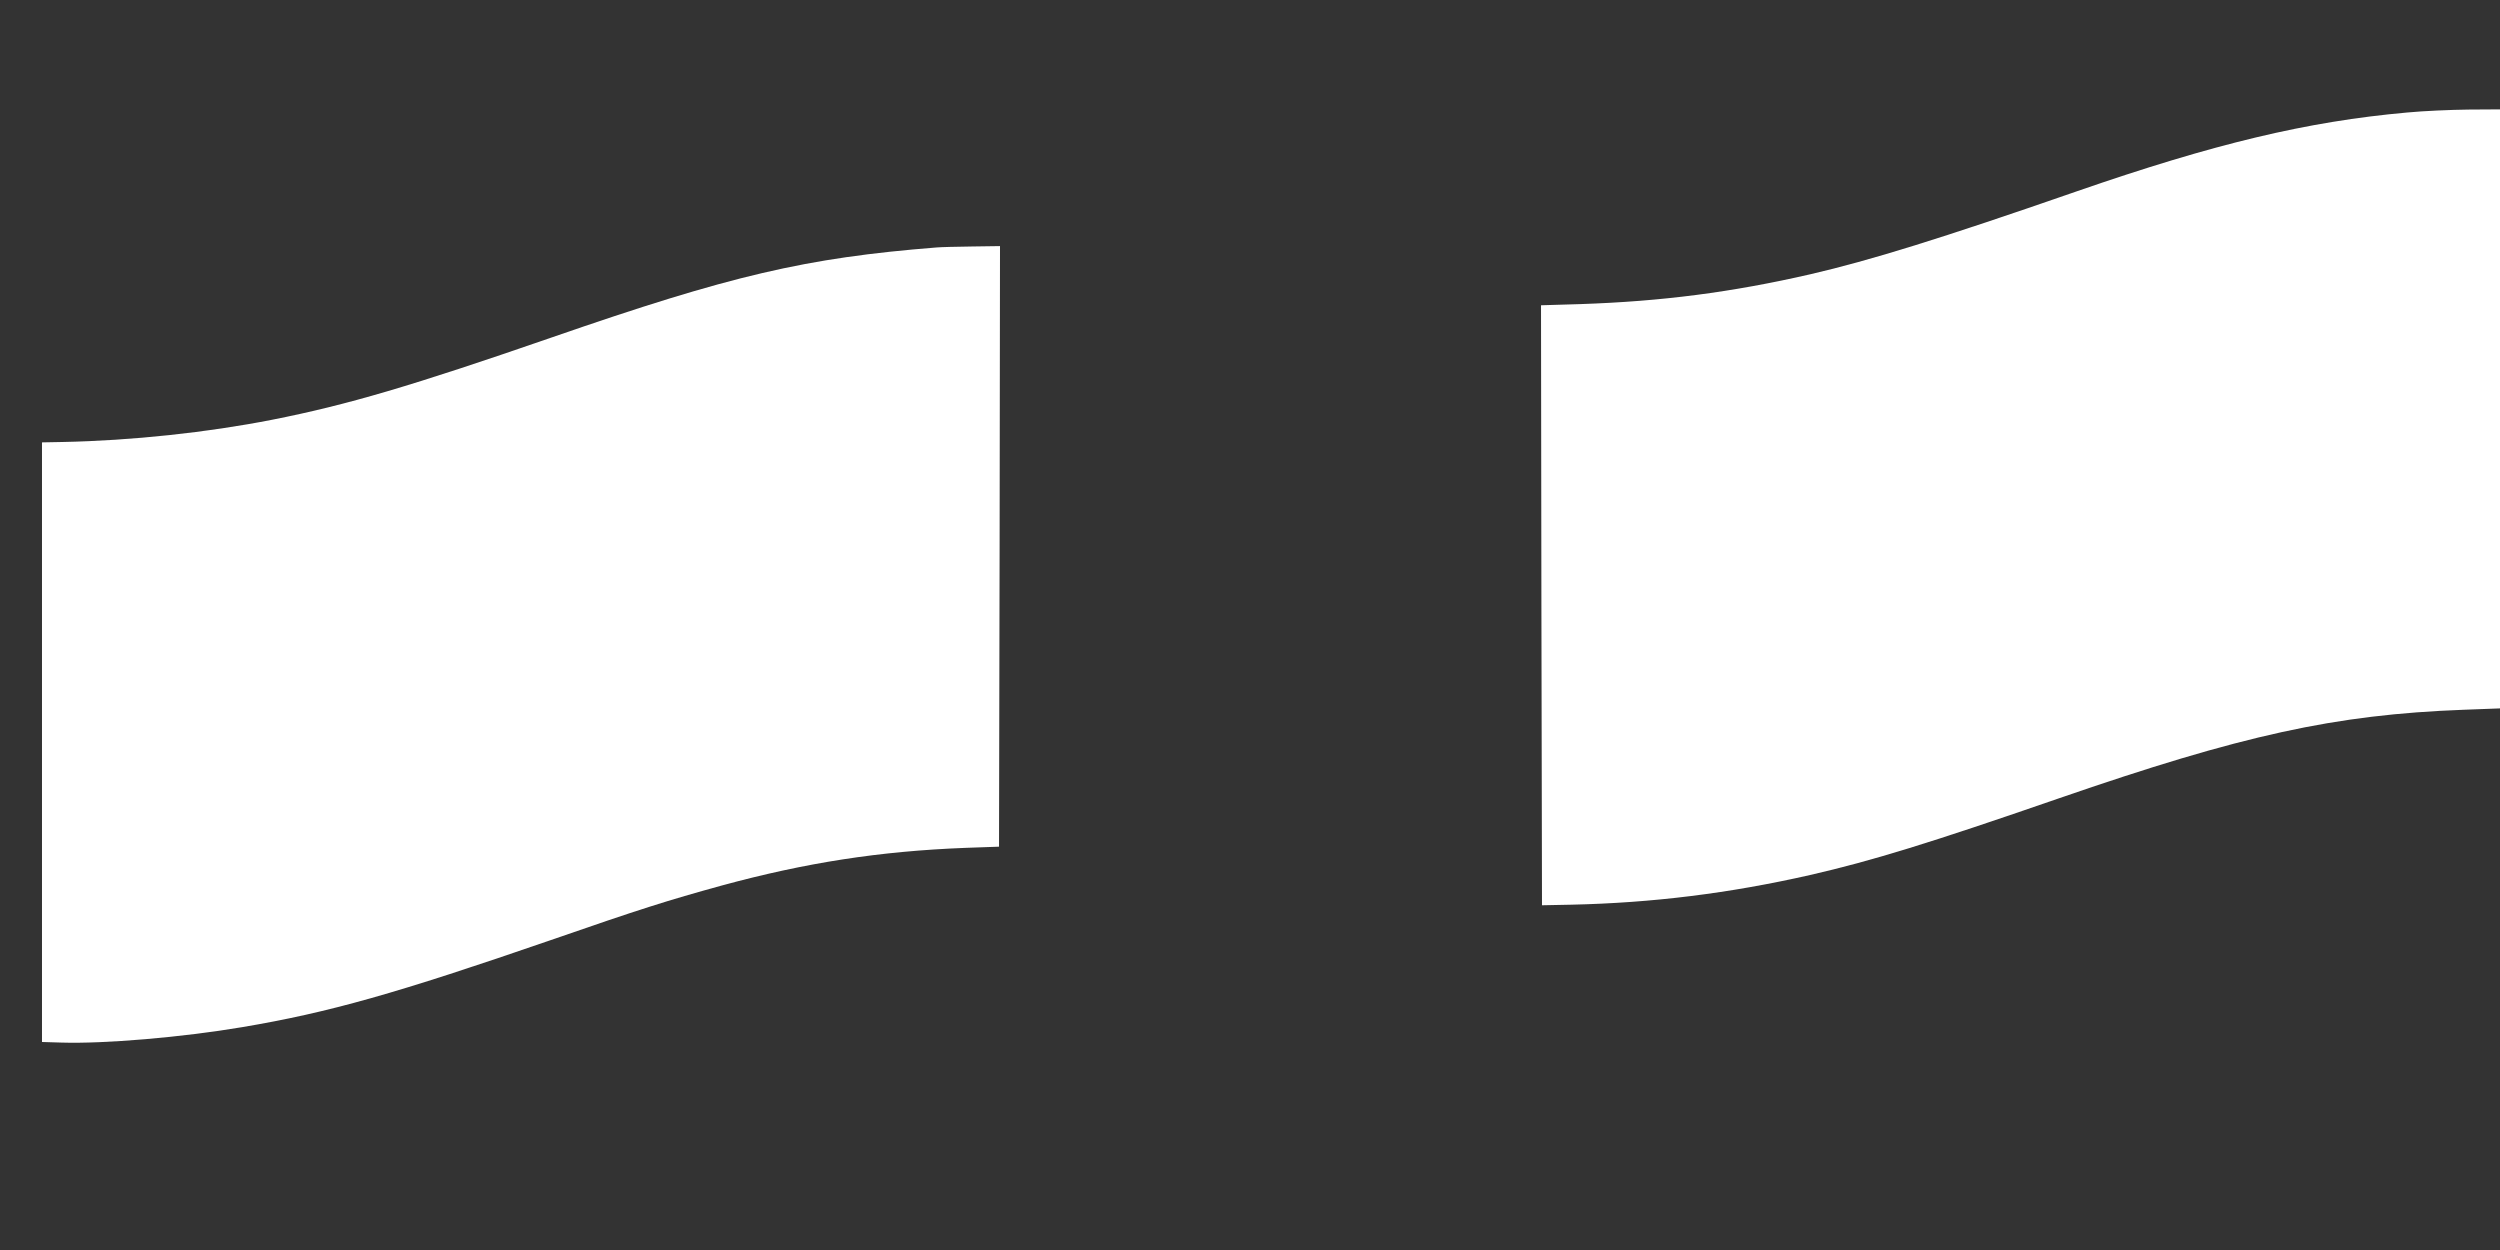
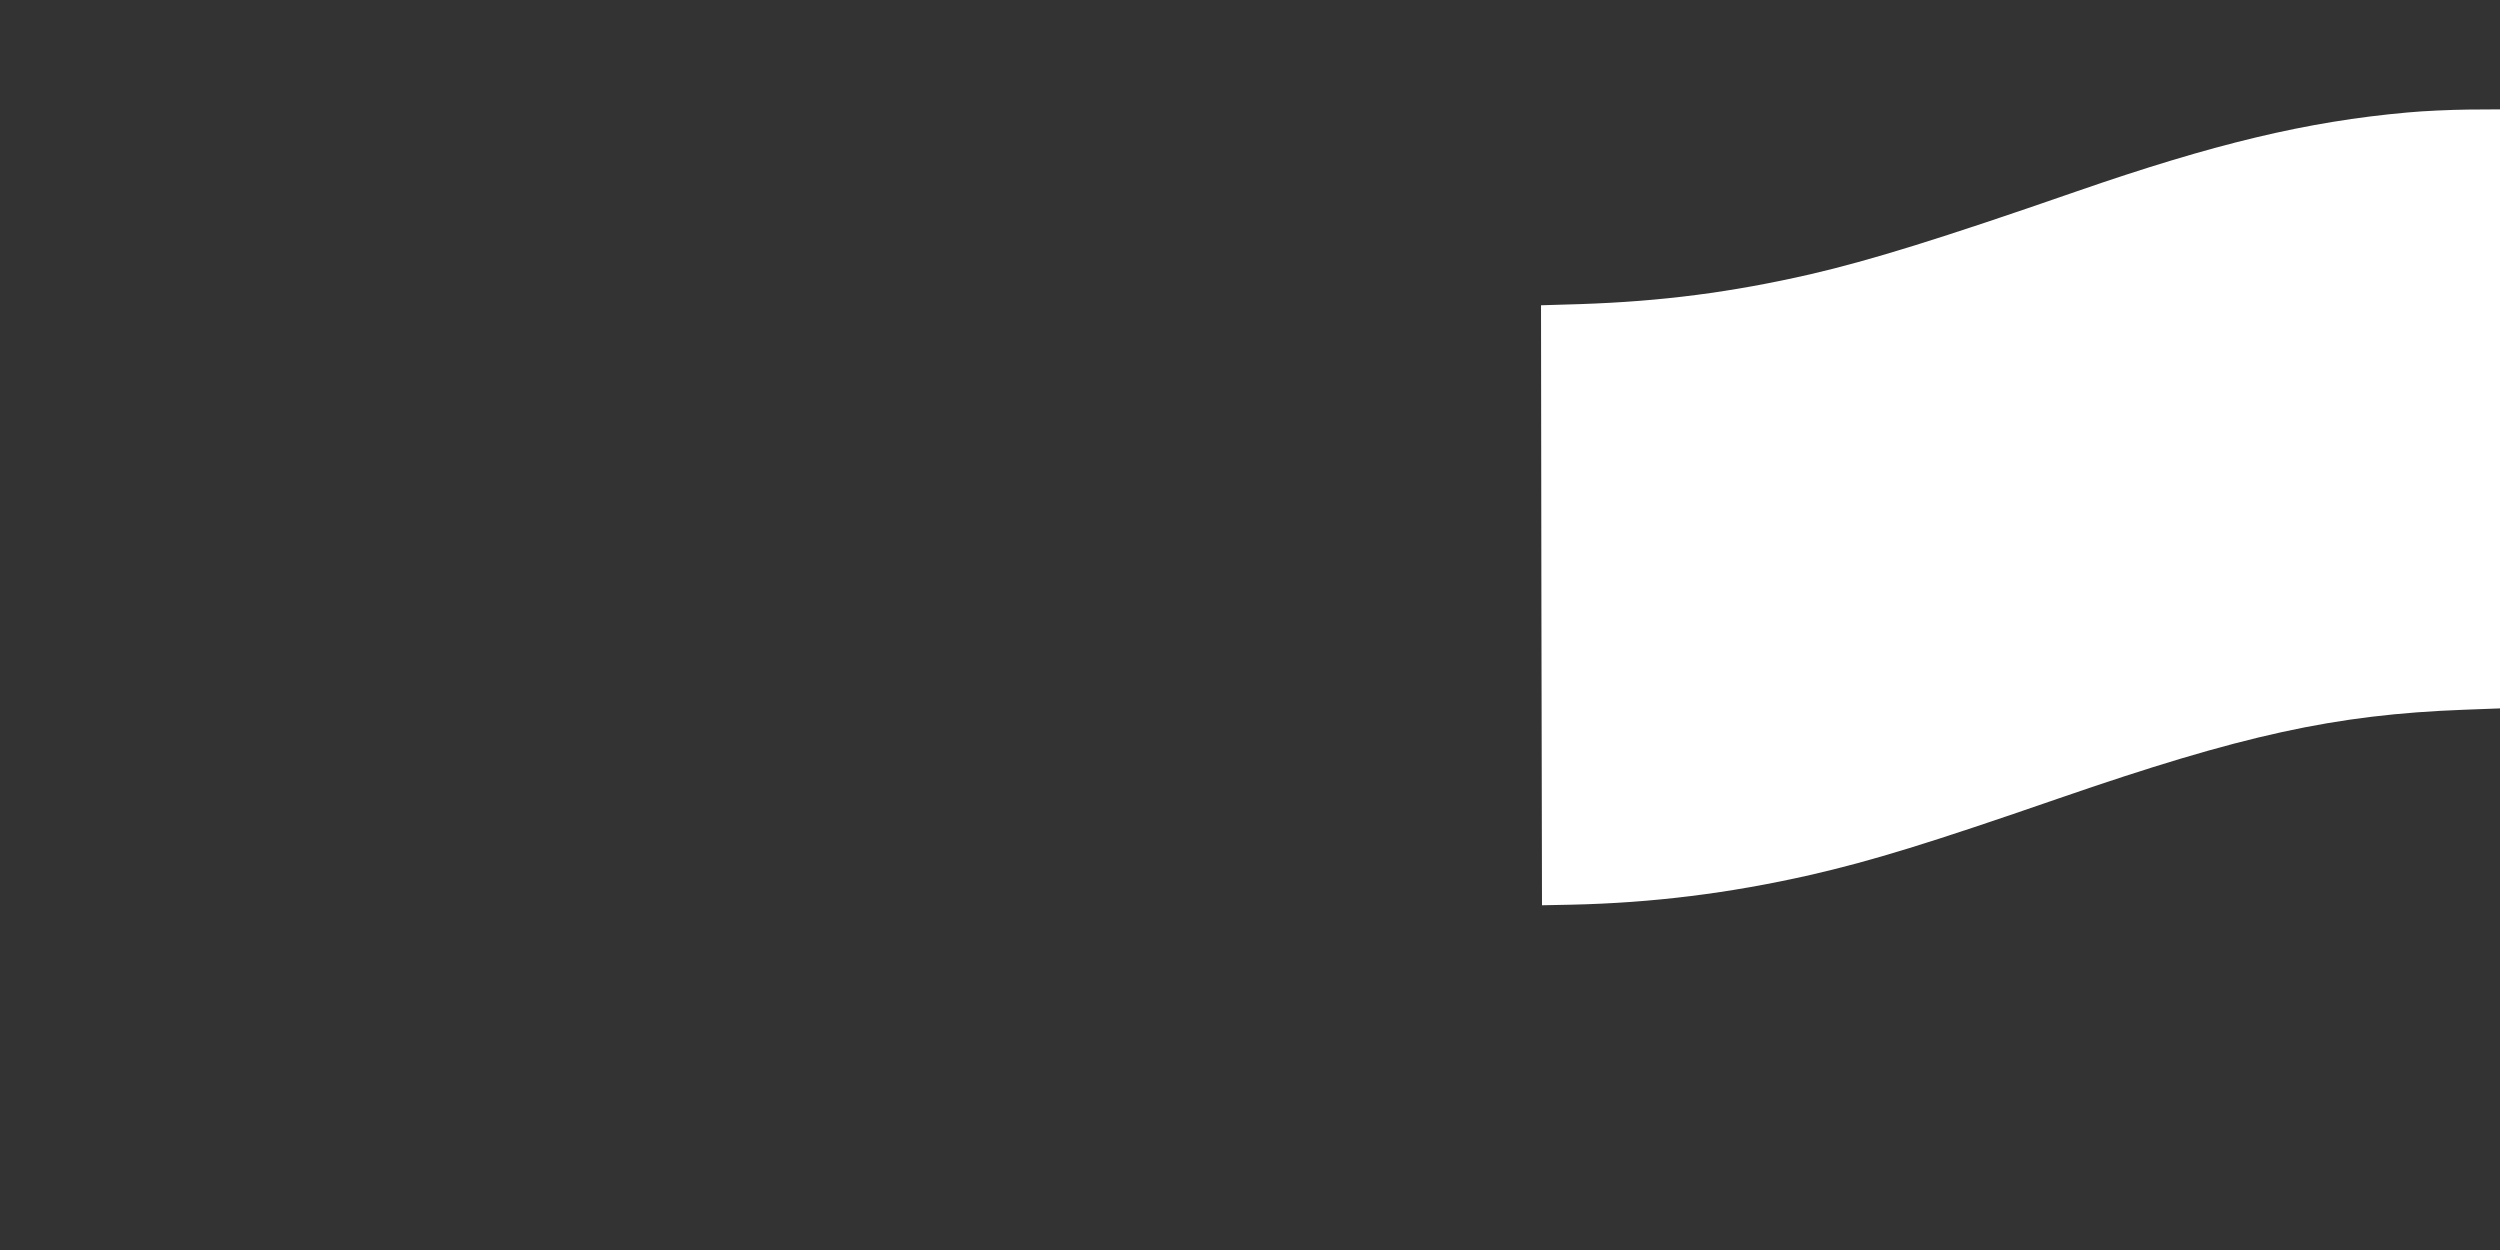
<svg xmlns="http://www.w3.org/2000/svg" version="1.0" width="1280pt" height="640pt" viewBox="0 0 1280 640" preserveAspectRatio="xMidYMid meet">
  <rect x="0" y="0" width="1280" height="640" fill="#333333" stroke="none" />
  <g transform="translate(0,640) scale(0.1,-0.1)" fill="#ffffff" stroke="none">
    <path d="M12325 5824 c-514 -46 -989 -160 -1696 -405 -691 -240 -1053 -352 -1359 -423 -405 -93 -763 -139 -1178 -153 l-202 -6 2 -1536 3 -1536 150 3 c414 9 809 58 1223 152 318 73 610 163 1272 392 941 325 1414 429 2073 454 l187 7 0 1533 0 1534 -162 -1 c-90 -1 -230 -7 -313 -15z" />
-     <path d="M4795 5133 c-669 -53 -1053 -143 -1968 -460 -717 -248 -1048 -346 -1433 -422 -330 -65 -719 -107 -1074 -114 l-105 -2 0 -1535 0 -1535 100 -3 c218 -7 618 27 925 79 445 75 790 173 1578 445 458 159 601 204 877 280 430 117 808 176 1249 193 l171 6 3 1538 2 1537 -142 -2 c-79 -1 -161 -3 -183 -5z" />
  </g>
</svg>